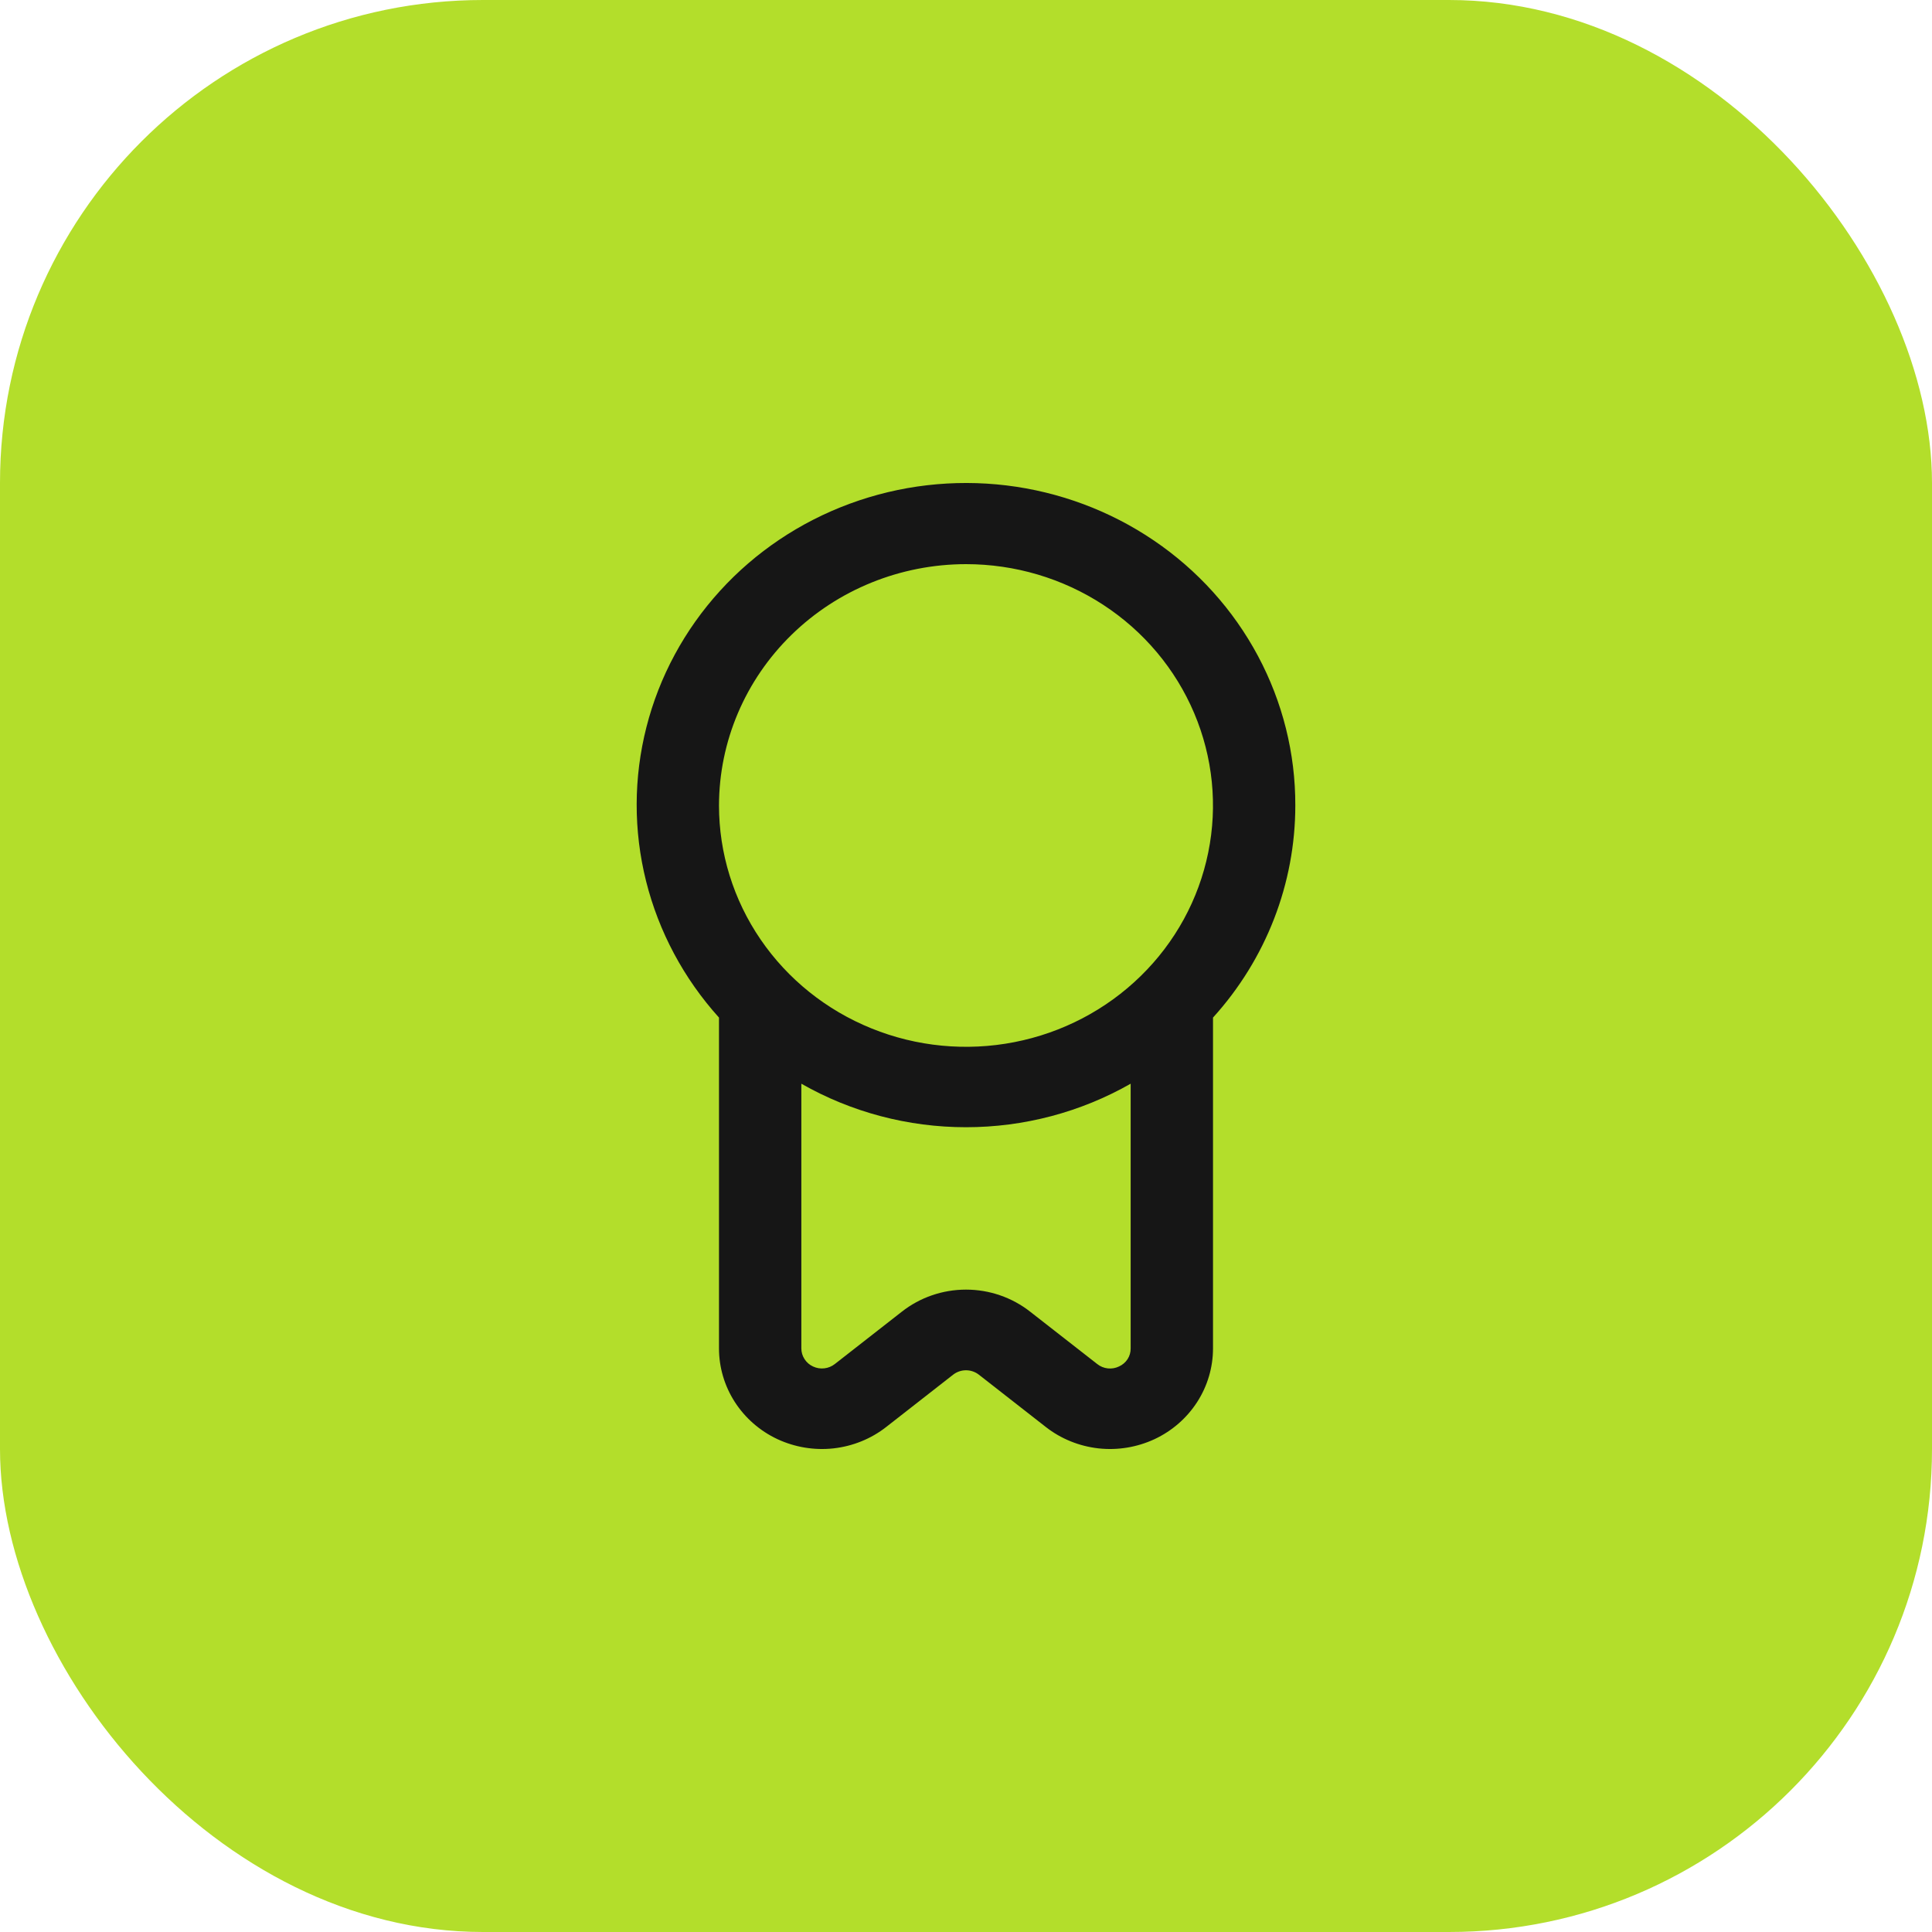
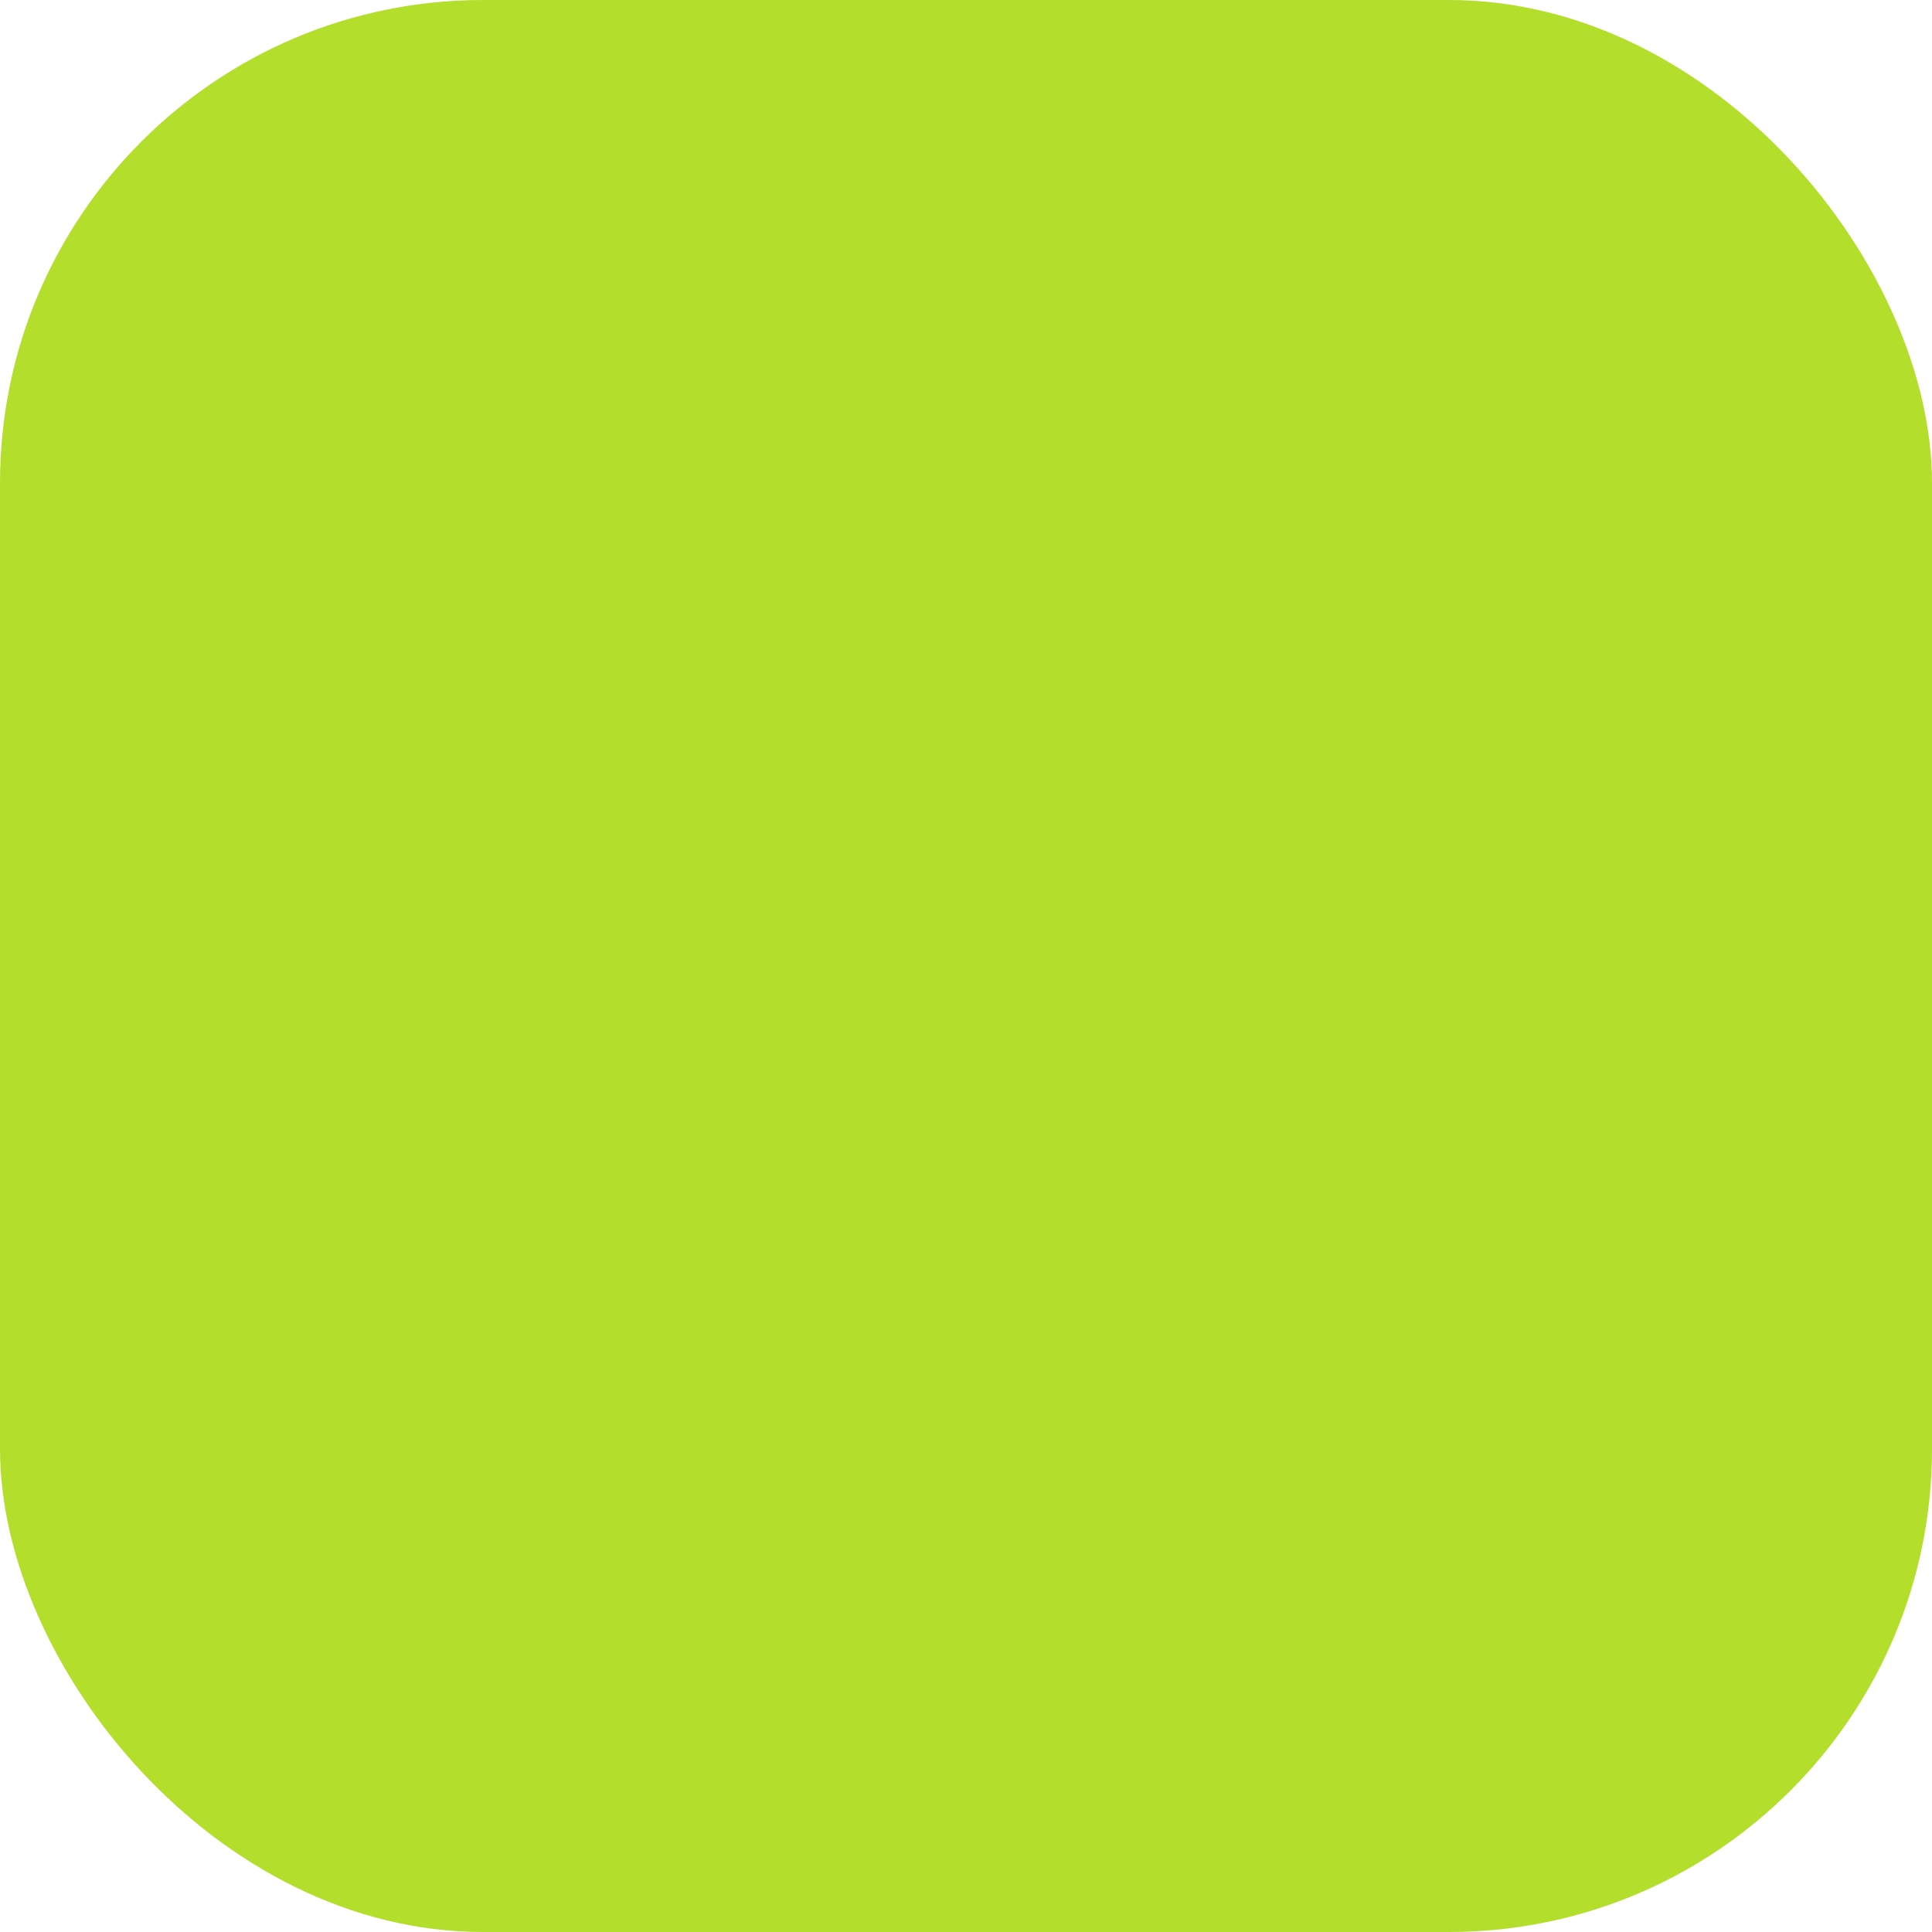
<svg xmlns="http://www.w3.org/2000/svg" width="40" height="40" viewBox="0 0 40 40" fill="none">
  <rect width="40" height="40" rx="10" fill="#B3DE2B" />
-   <path d="M26.818 16.676C26.821 15.598 26.555 14.535 26.044 13.579C25.533 12.623 24.793 11.802 23.886 11.188C22.979 10.573 21.932 10.183 20.837 10.05C19.741 9.918 18.629 10.047 17.596 10.428C16.563 10.808 15.64 11.427 14.907 12.233C14.173 13.039 13.65 14.007 13.384 15.053C13.117 16.1 13.114 17.194 13.376 18.242C13.638 19.289 14.156 20.259 14.886 21.068V27.918C14.886 28.31 15 28.695 15.213 29.026C15.427 29.358 15.732 29.625 16.094 29.795C16.456 29.964 16.86 30.031 17.258 29.987C17.657 29.942 18.035 29.789 18.348 29.544L19.734 28.461C19.81 28.402 19.903 28.37 20 28.37C20.097 28.37 20.19 28.402 20.266 28.461L21.652 29.544C21.965 29.789 22.343 29.942 22.742 29.987C23.14 30.031 23.544 29.964 23.906 29.795C24.268 29.625 24.573 29.358 24.787 29.026C25 28.695 25.114 28.31 25.114 27.918V21.068C26.212 19.857 26.818 18.294 26.818 16.676ZM20 11.68C21.011 11.68 22 11.973 22.841 12.522C23.682 13.071 24.337 13.851 24.724 14.764C25.111 15.677 25.213 16.682 25.015 17.651C24.818 18.62 24.331 19.511 23.616 20.209C22.901 20.908 21.99 21.384 20.998 21.577C20.006 21.77 18.977 21.671 18.043 21.292C17.109 20.914 16.31 20.274 15.748 19.452C15.186 18.631 14.886 17.665 14.886 16.676C14.888 15.352 15.427 14.082 16.386 13.145C17.344 12.208 18.644 11.681 20 11.68ZM23.168 28.291C23.096 28.326 23.015 28.34 22.935 28.331C22.855 28.322 22.779 28.291 22.717 28.241L21.331 27.159C20.954 26.862 20.484 26.7 20 26.7C19.516 26.7 19.046 26.862 18.669 27.159L17.284 28.241C17.221 28.29 17.146 28.321 17.066 28.33C16.986 28.339 16.906 28.326 16.834 28.292C16.761 28.259 16.7 28.206 16.657 28.139C16.614 28.073 16.591 27.997 16.591 27.918V22.437C17.625 23.027 18.802 23.338 20 23.338C21.198 23.338 22.374 23.027 23.409 22.437V27.918C23.41 27.997 23.388 28.073 23.345 28.14C23.302 28.206 23.241 28.258 23.168 28.291Z" fill="#161616" />
</svg>